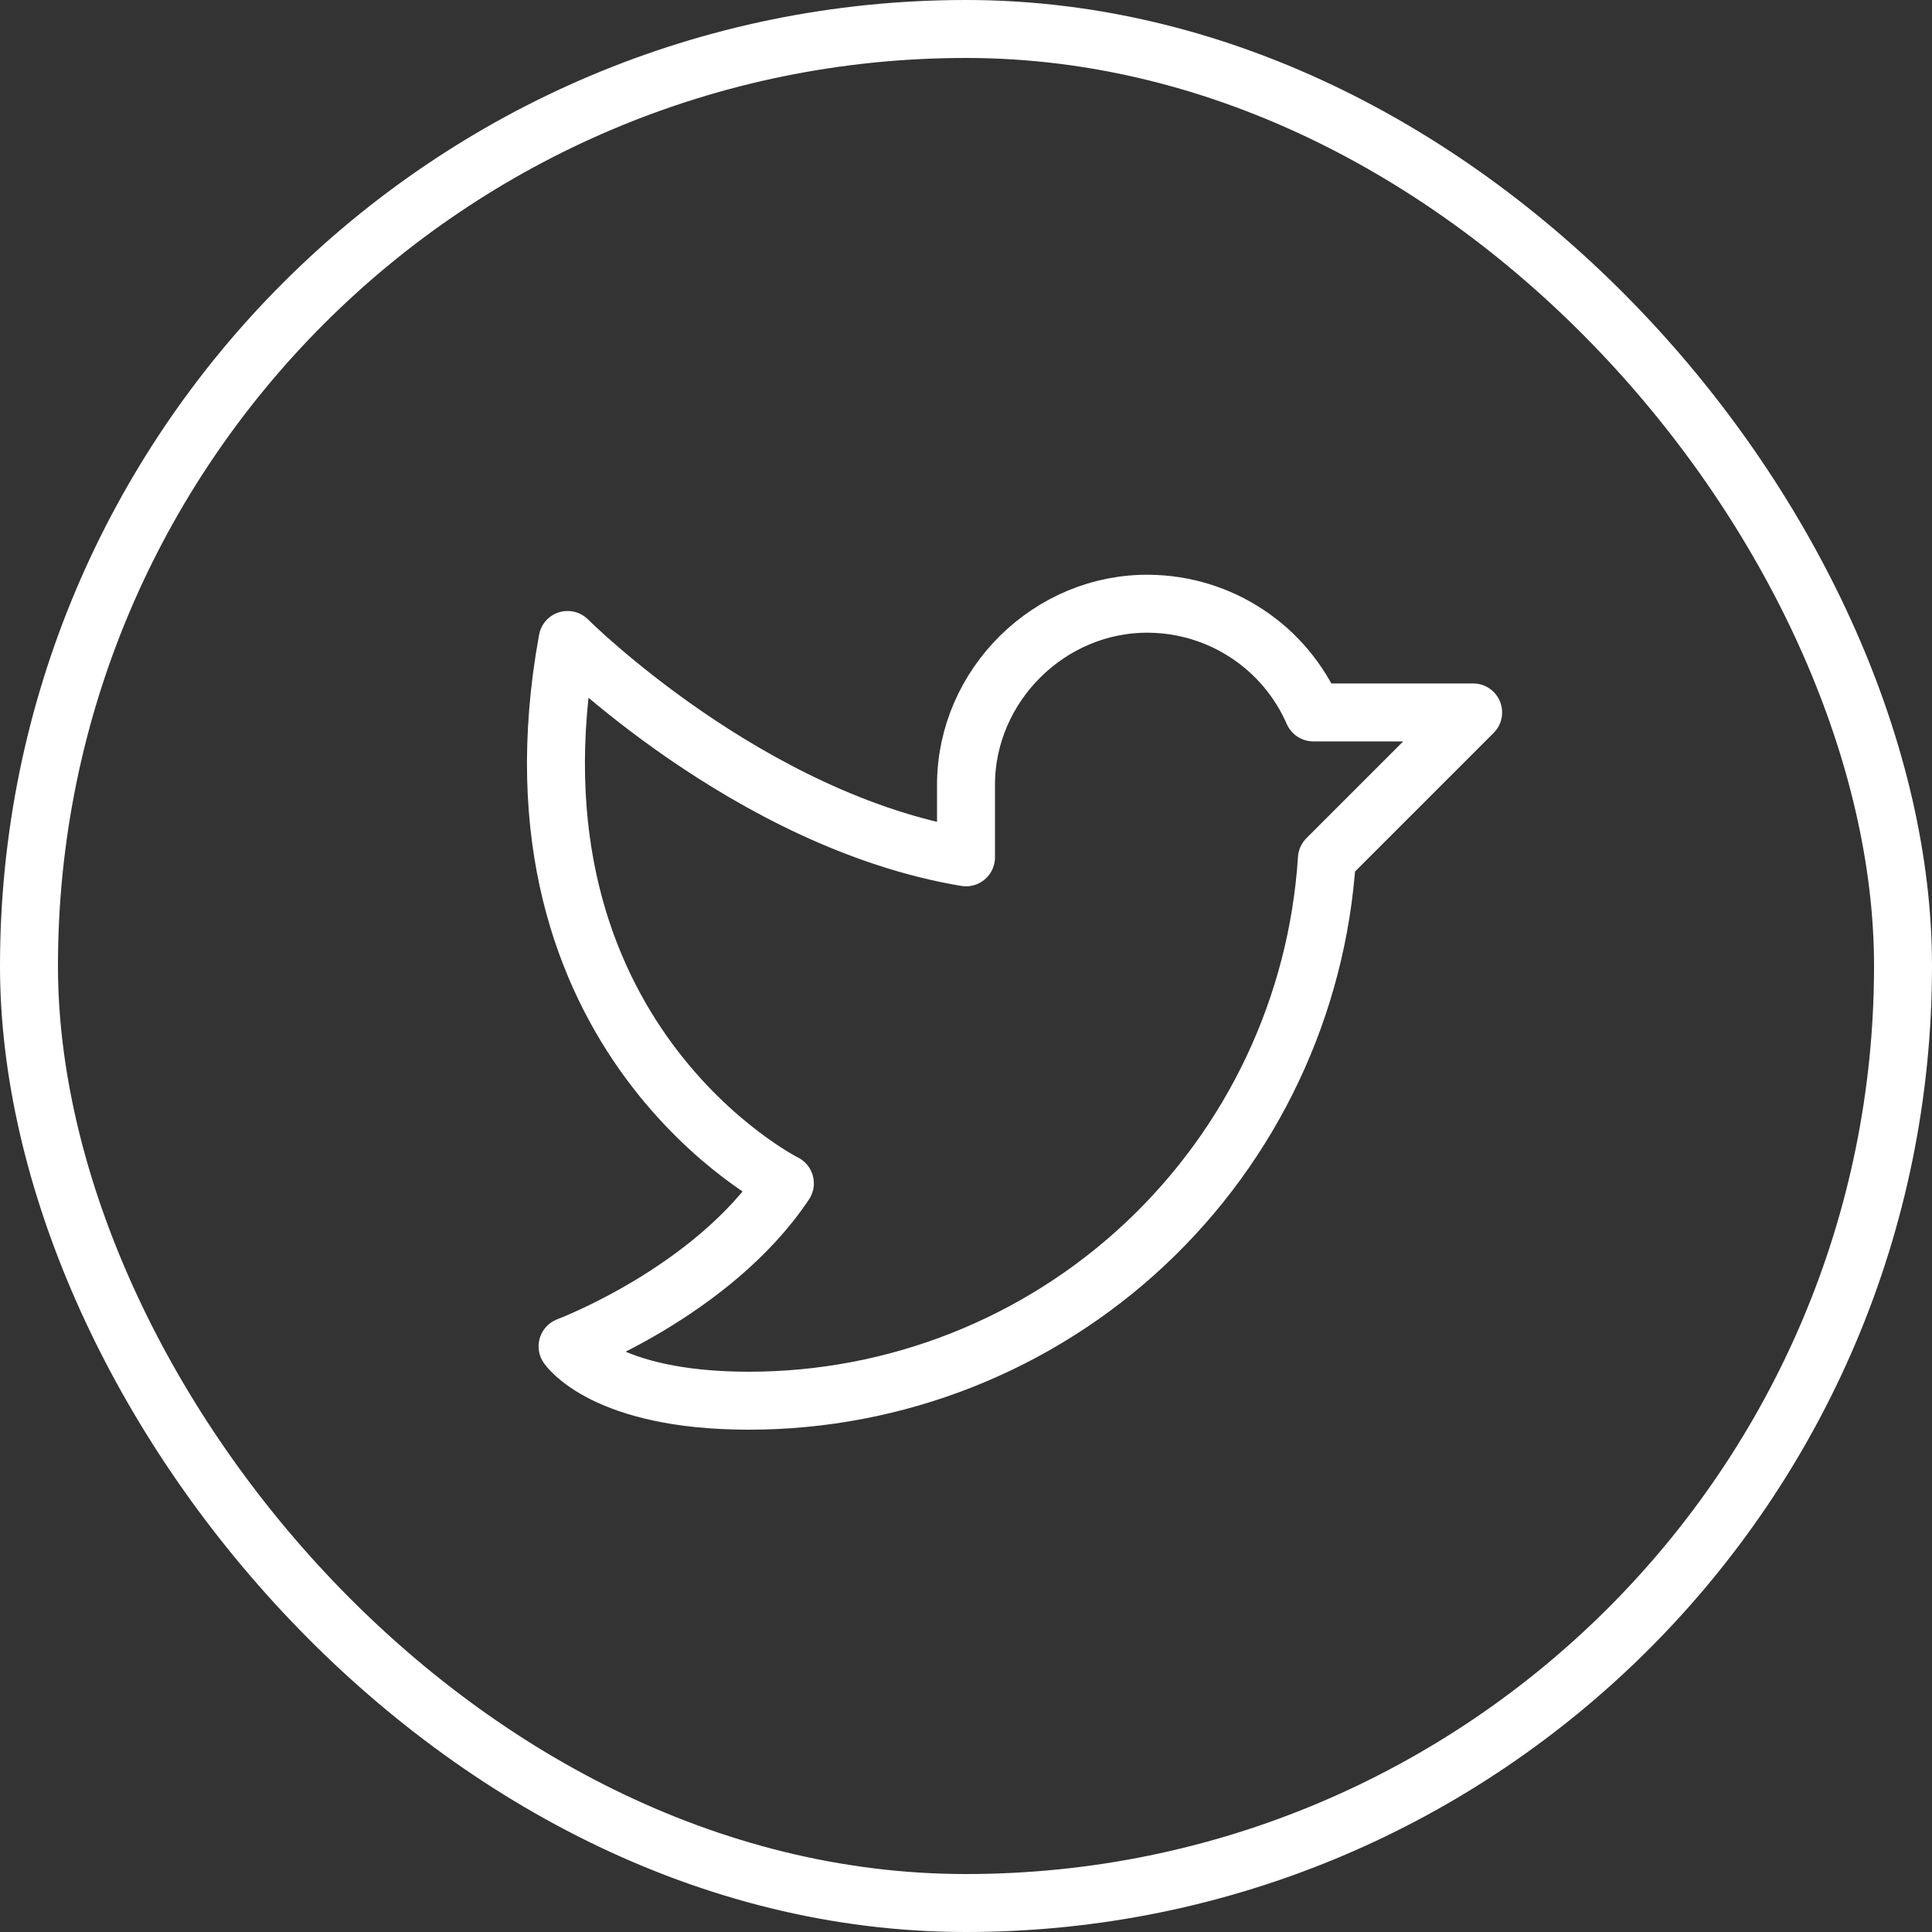
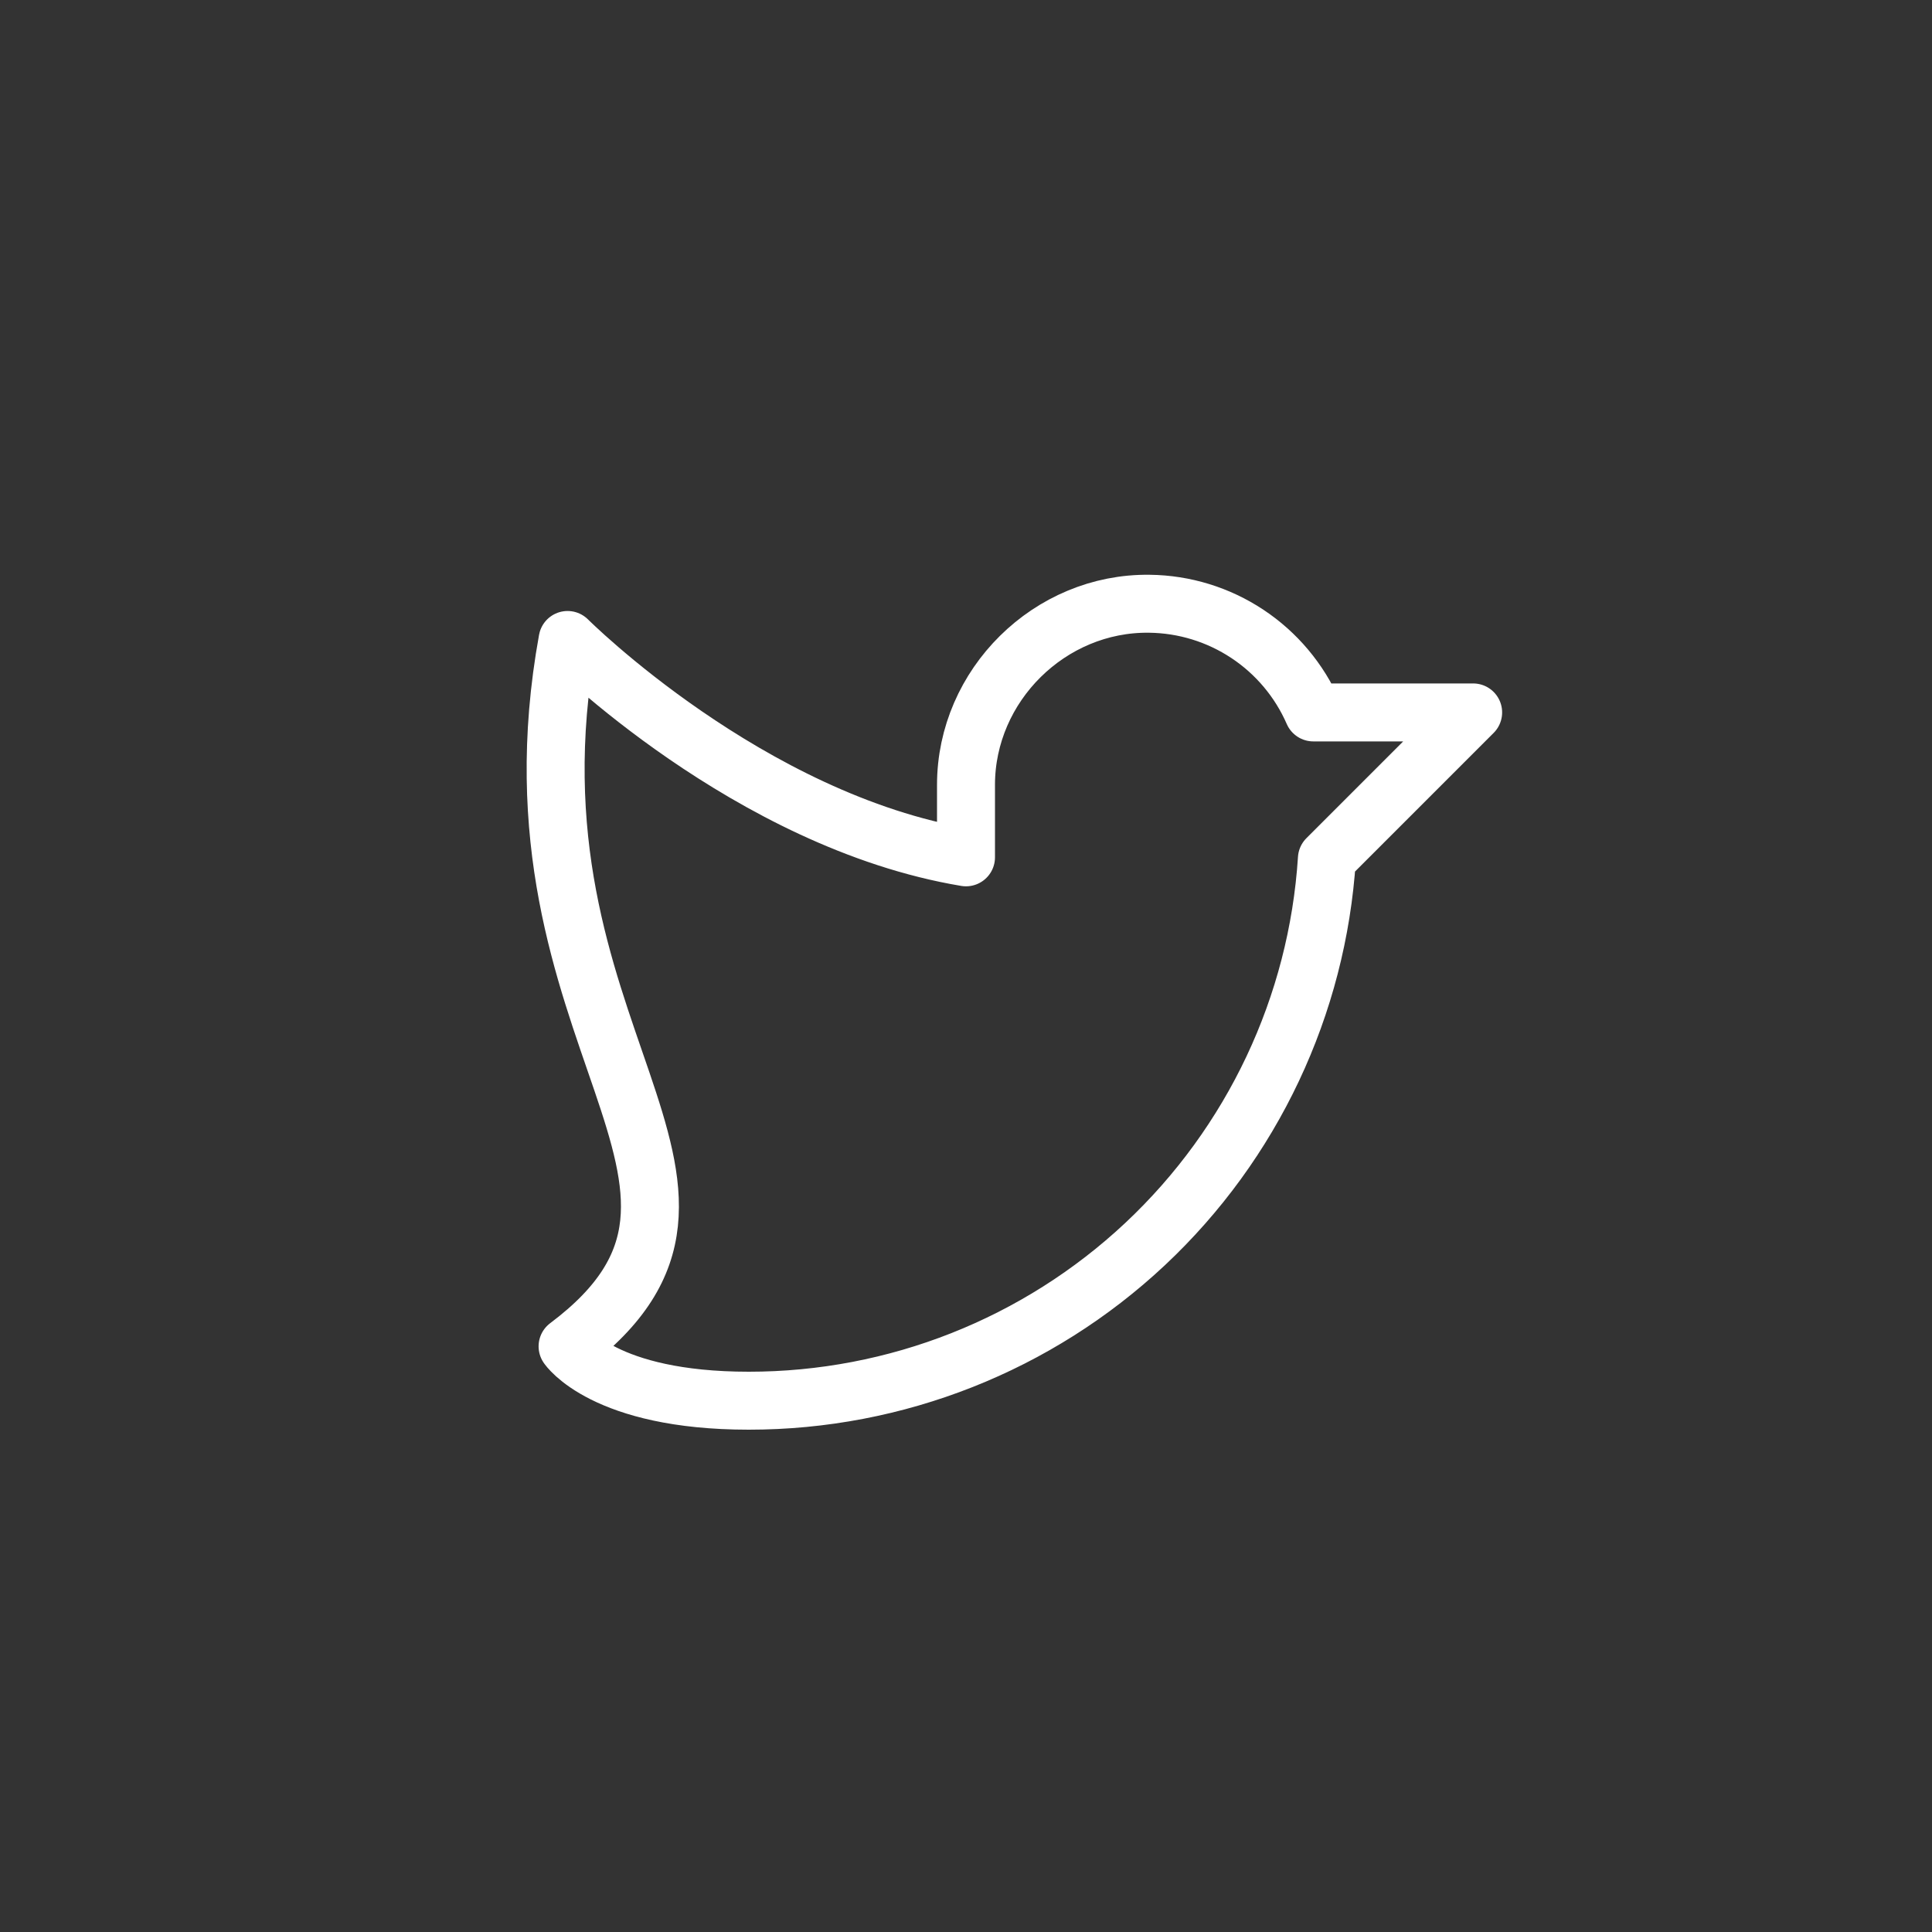
<svg xmlns="http://www.w3.org/2000/svg" width="40" height="40" viewBox="0 0 40 40" fill="none">
  <rect x="0" y="0" width="40" height="40" fill="#333333" stroke="none" />
-   <path d="M20 16.25C20 14.187 21.735 12.472 23.797 12.5C24.52 12.508 25.224 12.725 25.826 13.124C26.428 13.523 26.902 14.088 27.191 14.75H30.5L27.472 17.778C27.277 20.82 25.93 23.673 23.707 25.758C21.483 27.842 18.549 29.001 15.501 29C12.501 29 11.751 27.875 11.751 27.875C11.751 27.875 14.751 26.75 16.25 24.5C16.25 24.5 10.251 21.5 11.751 13.25C11.751 13.25 15.501 17 20 17.75V16.25Z" stroke="white" stroke-width="1.2" stroke-linejoin="round" />
-   <rect x="0.6" y="0.6" width="38.8" height="38.8" rx="19.4" stroke="white" stroke-width="1.2" />
+   <path d="M20 16.25C20 14.187 21.735 12.472 23.797 12.5C24.52 12.508 25.224 12.725 25.826 13.124C26.428 13.523 26.902 14.088 27.191 14.75H30.5L27.472 17.778C27.277 20.82 25.93 23.673 23.707 25.758C21.483 27.842 18.549 29.001 15.501 29C12.501 29 11.751 27.875 11.751 27.875C16.25 24.5 10.251 21.5 11.751 13.25C11.751 13.25 15.501 17 20 17.75V16.25Z" stroke="white" stroke-width="1.2" stroke-linejoin="round" />
</svg>